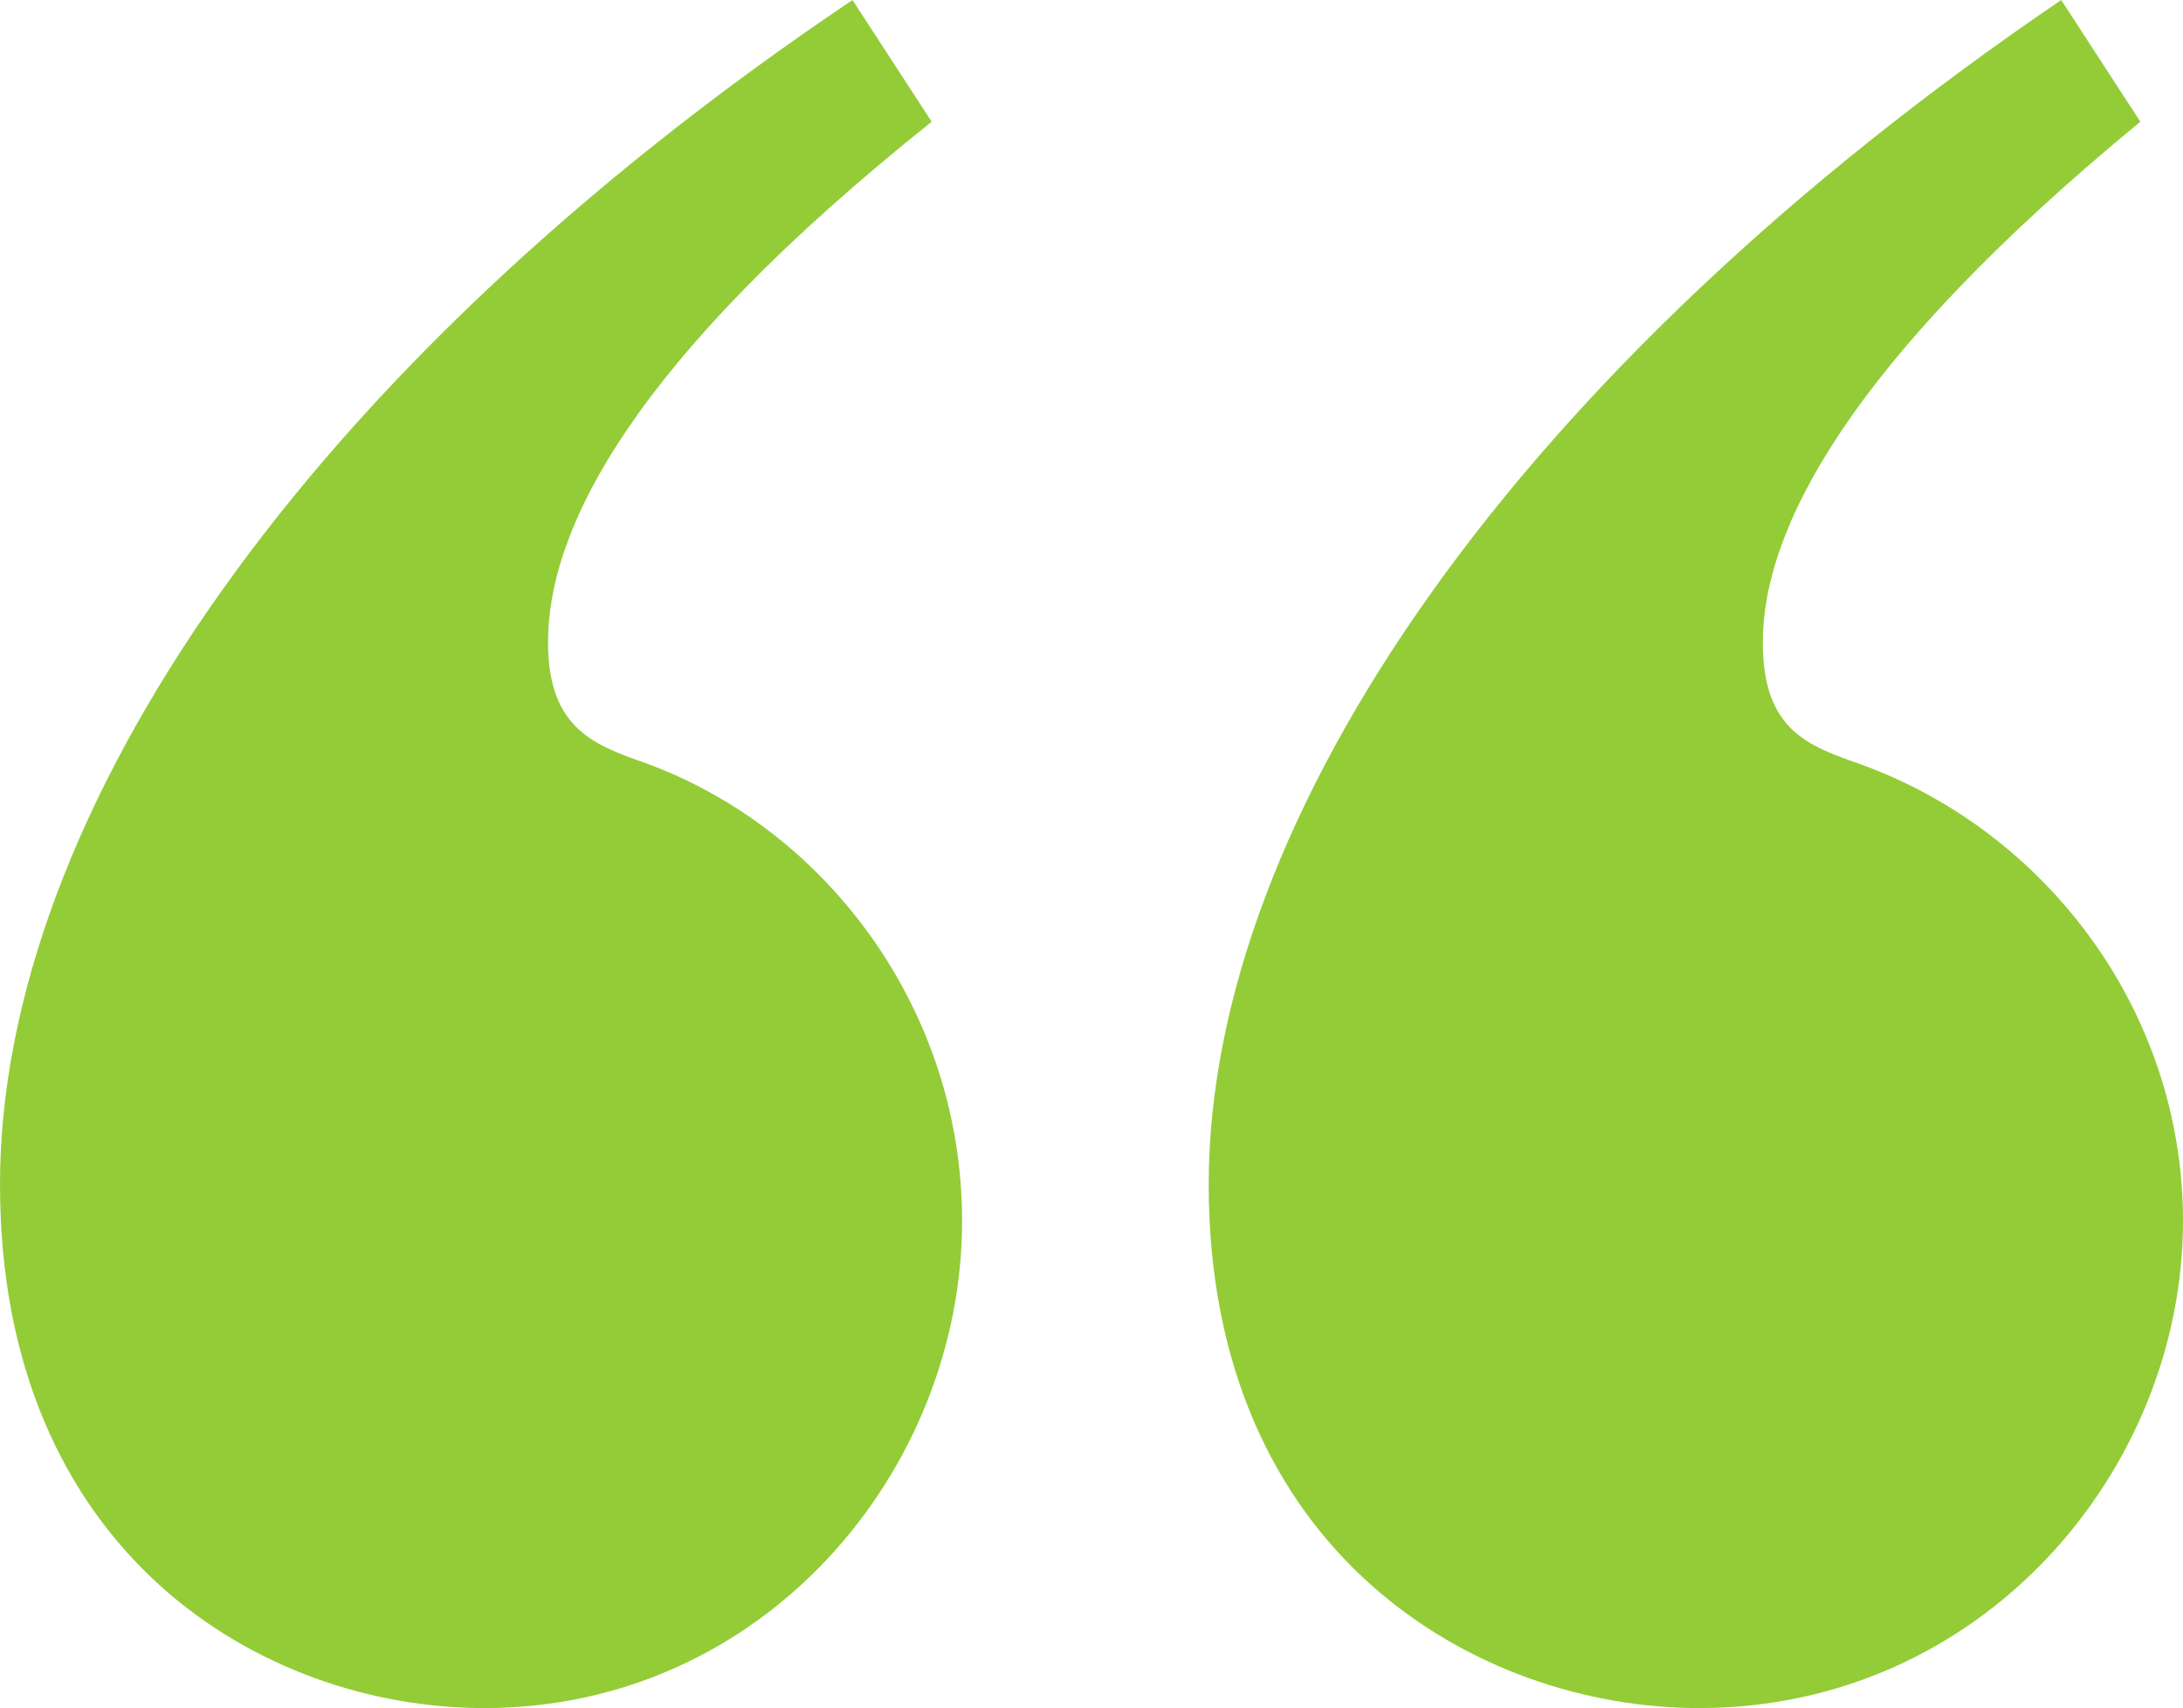
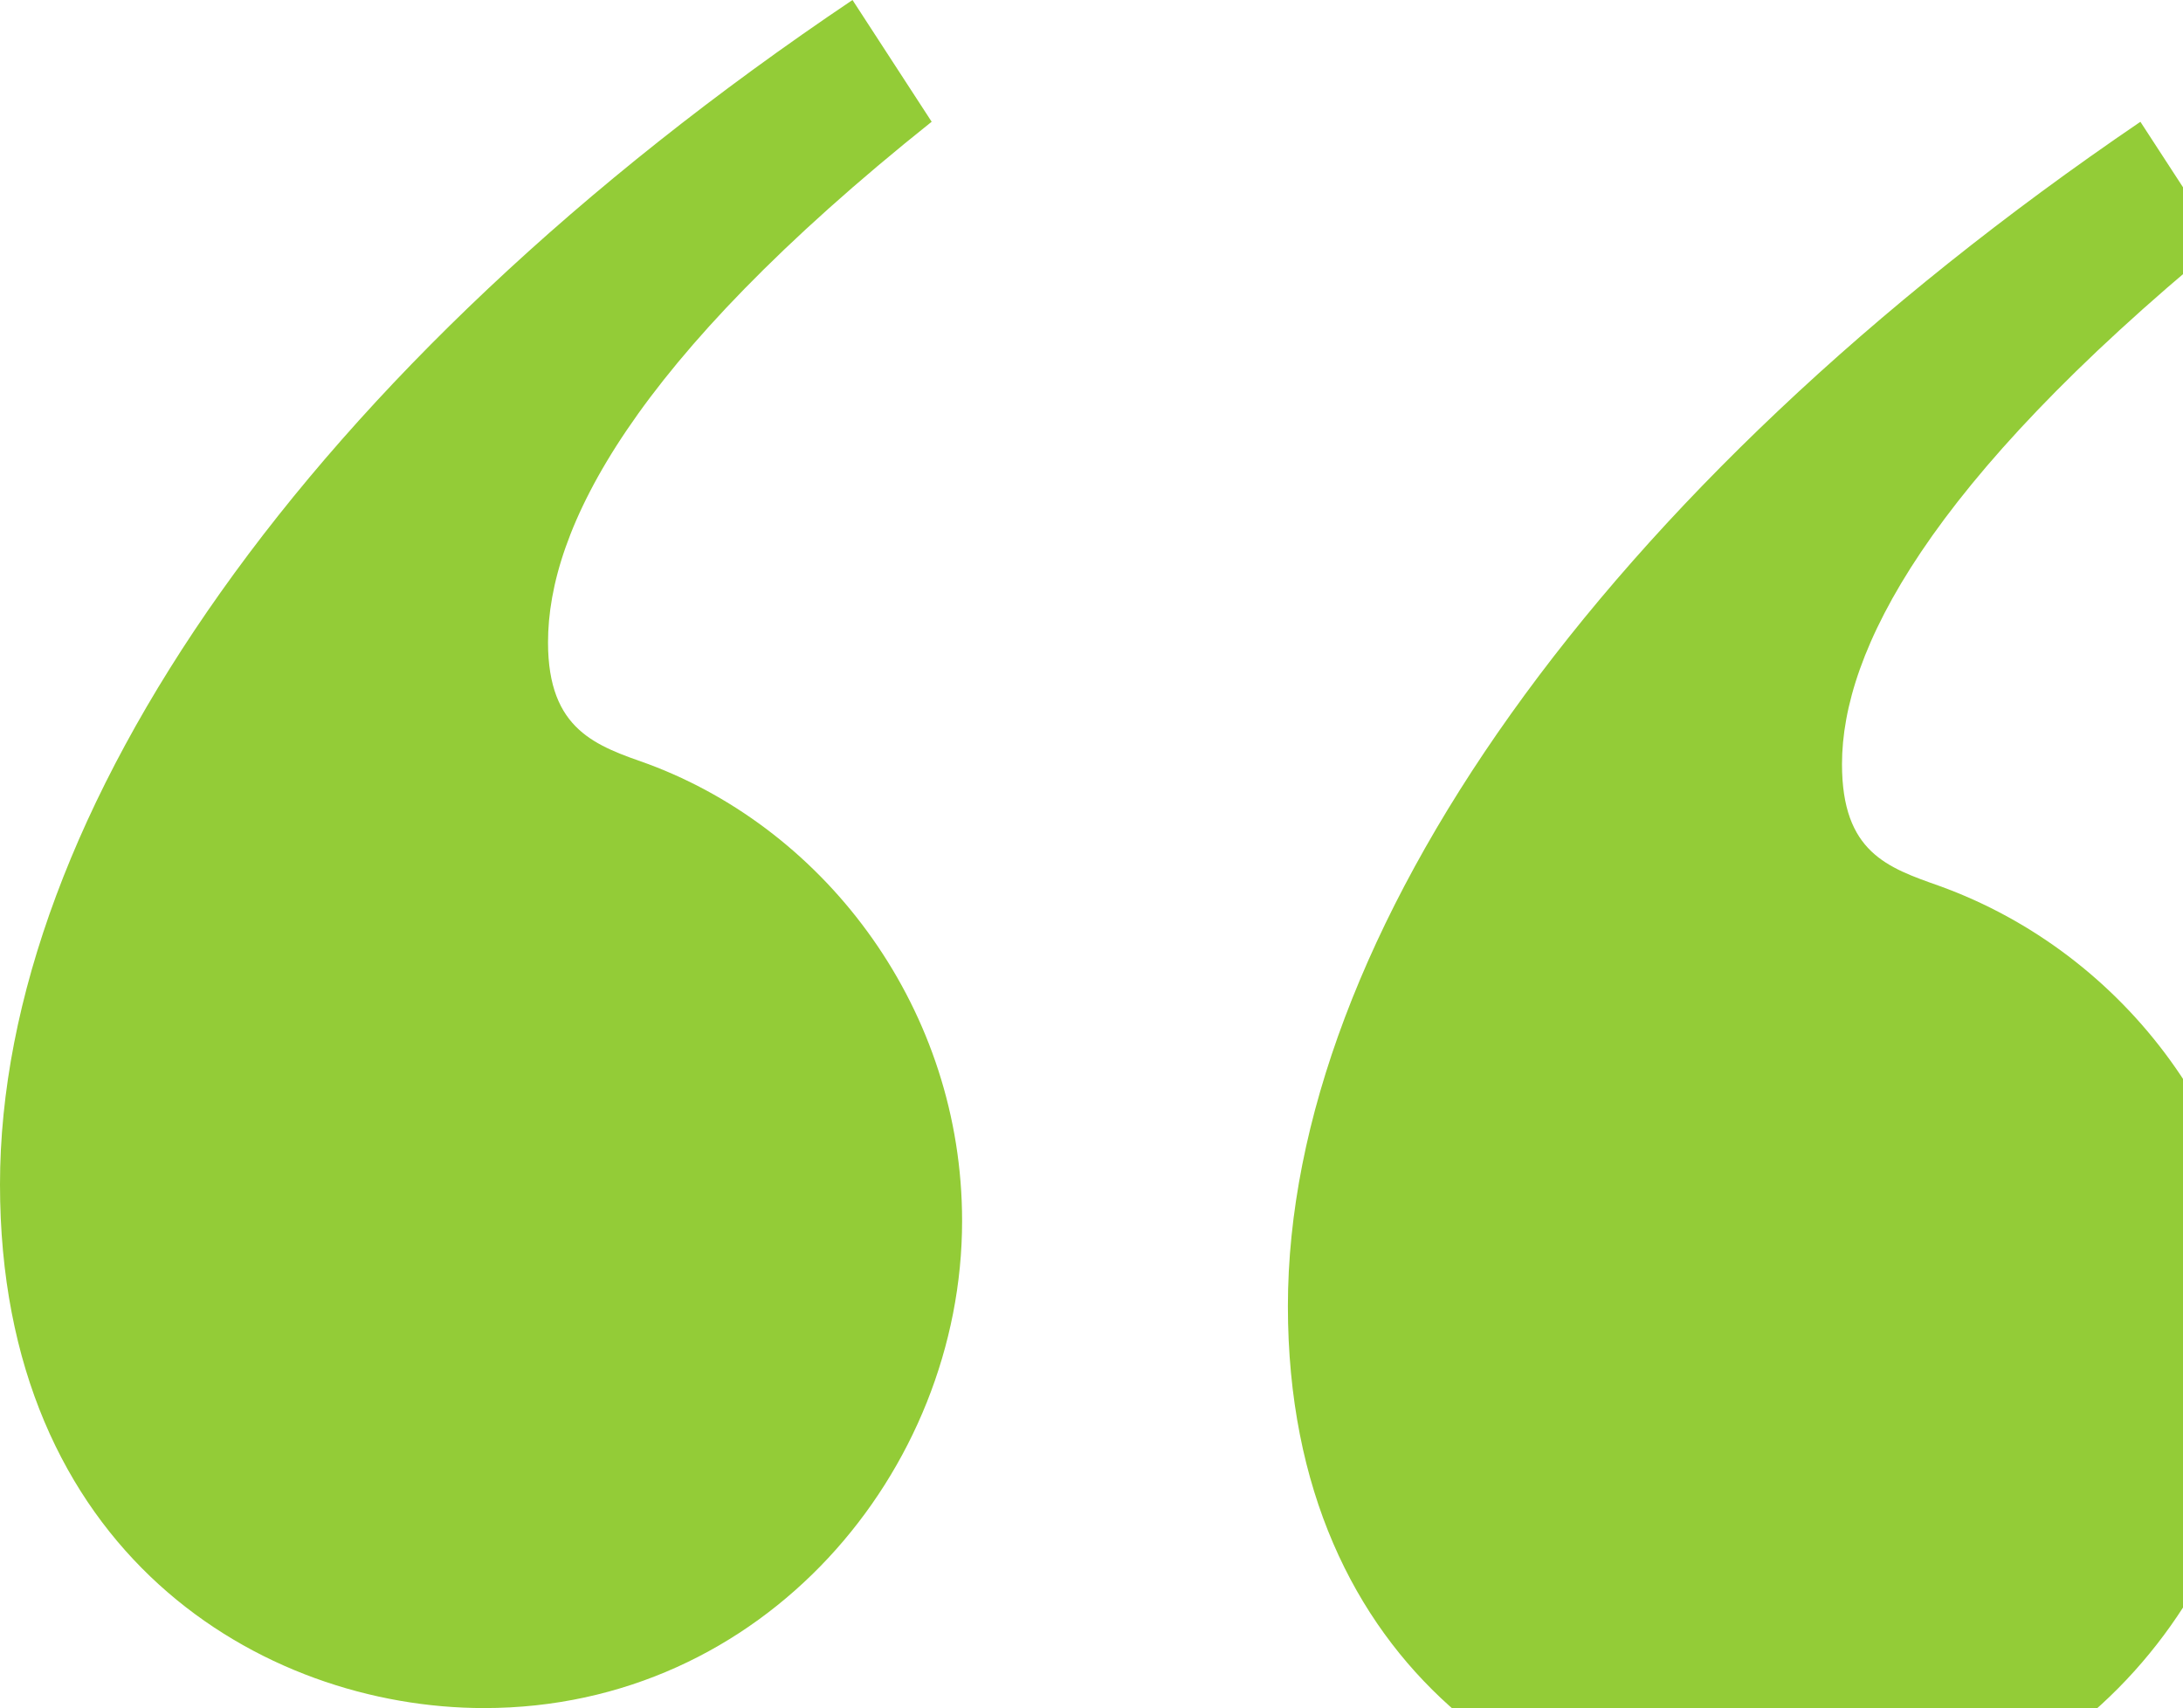
<svg xmlns="http://www.w3.org/2000/svg" id="Layer_2" data-name="Layer 2" viewBox="0 0 560.15 438.28">
  <defs>
    <style>
      .cls-1 {
        fill: #93cc37;
      }
    </style>
  </defs>
  <g id="Layer_1-2" data-name="Layer 1">
-     <path id="bellybalm" class="cls-1" d="M239.07,31.25L218.75,0C78.12,94.53,0,209.38,0,303.9s67.2,134.38,124.22,134.38c71.88,0,122.65-60.95,122.65-125,0-53.9-34.38-100-80.47-117.2-13.28-4.7-25.78-8.6-25.78-31.25,0-28.9,21.1-71.88,98.45-133.6v.02ZM549.22,31.25l-20.32-31.25c-139.07,94.53-218.75,209.38-218.75,303.9s68.75,134.38,125.78,134.38c72.65,0,124.22-60.95,124.22-125,0-53.9-35.15-100-82.82-117.2-13.28-4.7-25-8.6-25-31.25,0-28.9,21.88-71.88,96.88-133.6l.02.02Z" />
+     <path id="bellybalm" class="cls-1" d="M239.07,31.25L218.75,0C78.12,94.53,0,209.38,0,303.9s67.2,134.38,124.22,134.38c71.88,0,122.65-60.95,122.65-125,0-53.9-34.38-100-80.47-117.2-13.28-4.7-25.78-8.6-25.78-31.25,0-28.9,21.1-71.88,98.45-133.6v.02ZM549.22,31.25c-139.07,94.53-218.75,209.38-218.75,303.9s68.75,134.38,125.78,134.38c72.65,0,124.22-60.95,124.22-125,0-53.9-35.15-100-82.82-117.2-13.28-4.7-25-8.6-25-31.25,0-28.9,21.88-71.88,96.88-133.6l.02.02Z" />
  </g>
</svg>